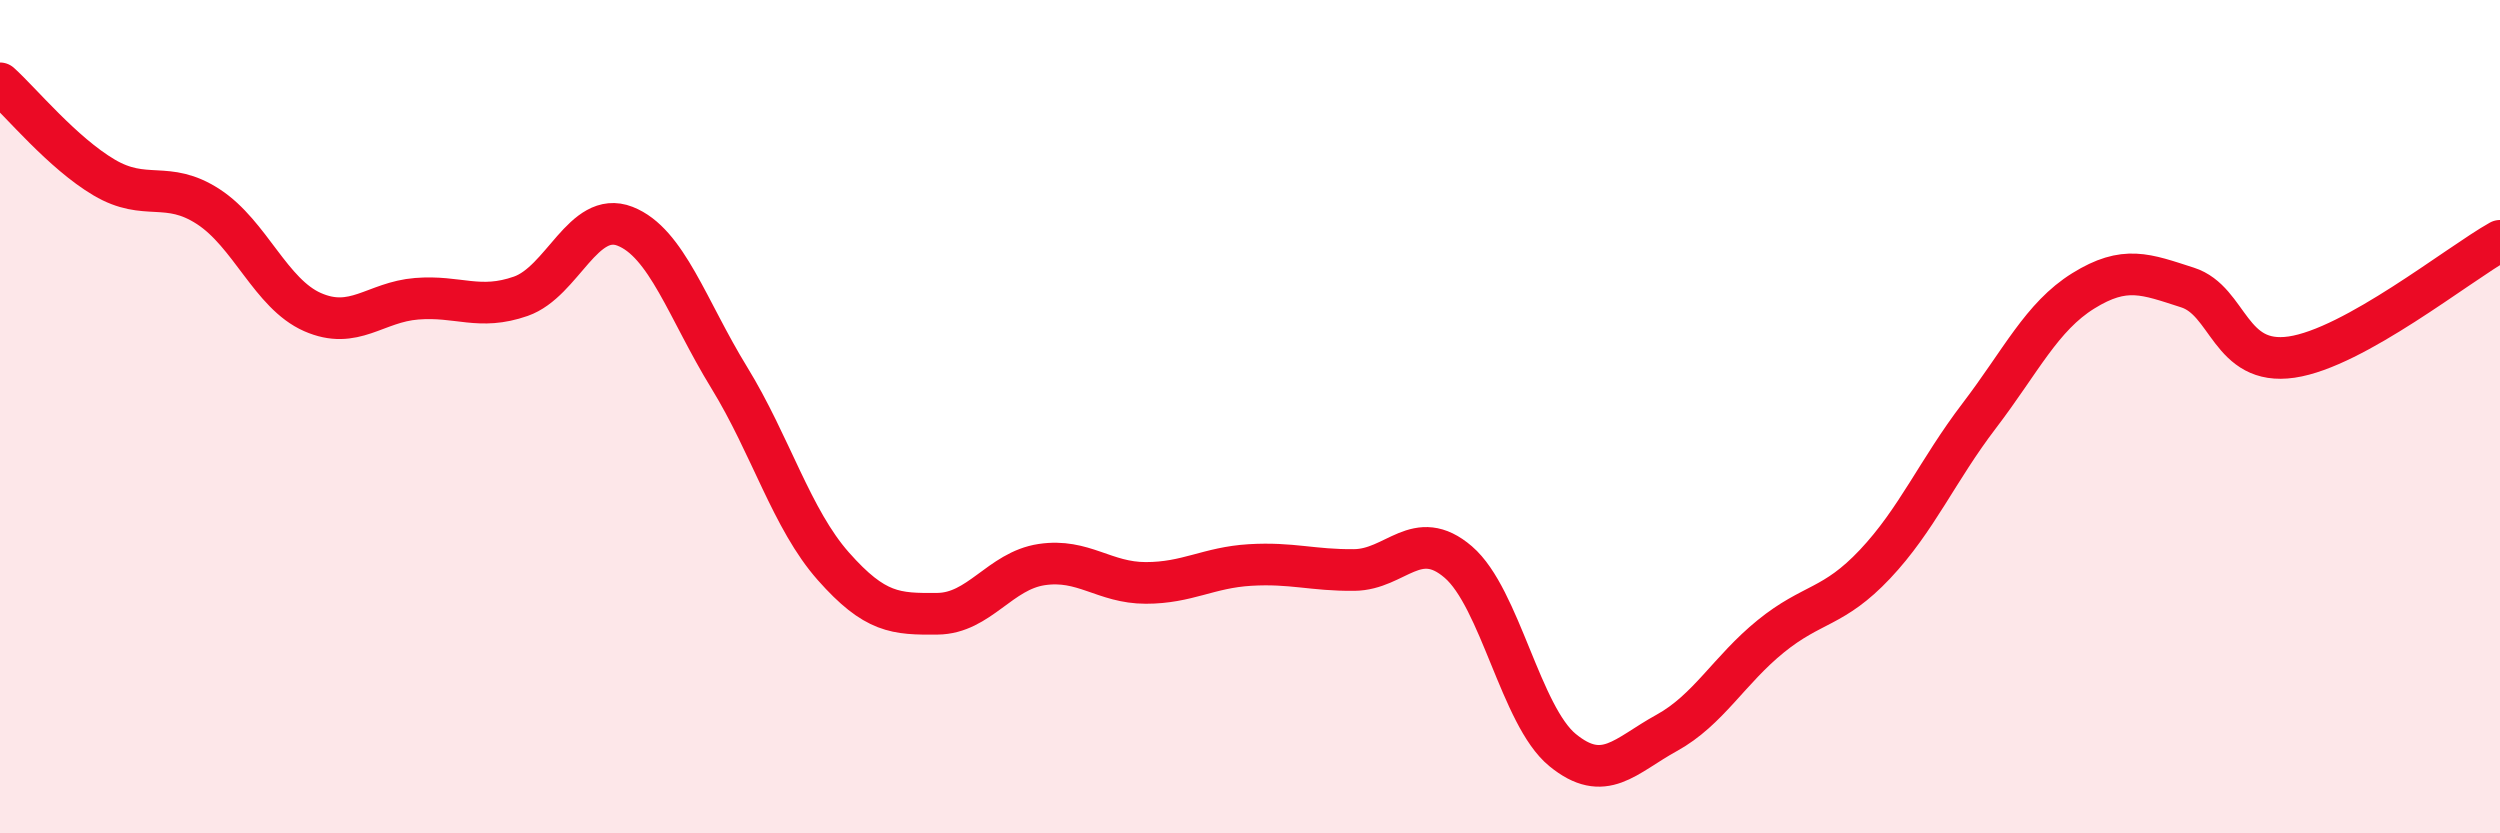
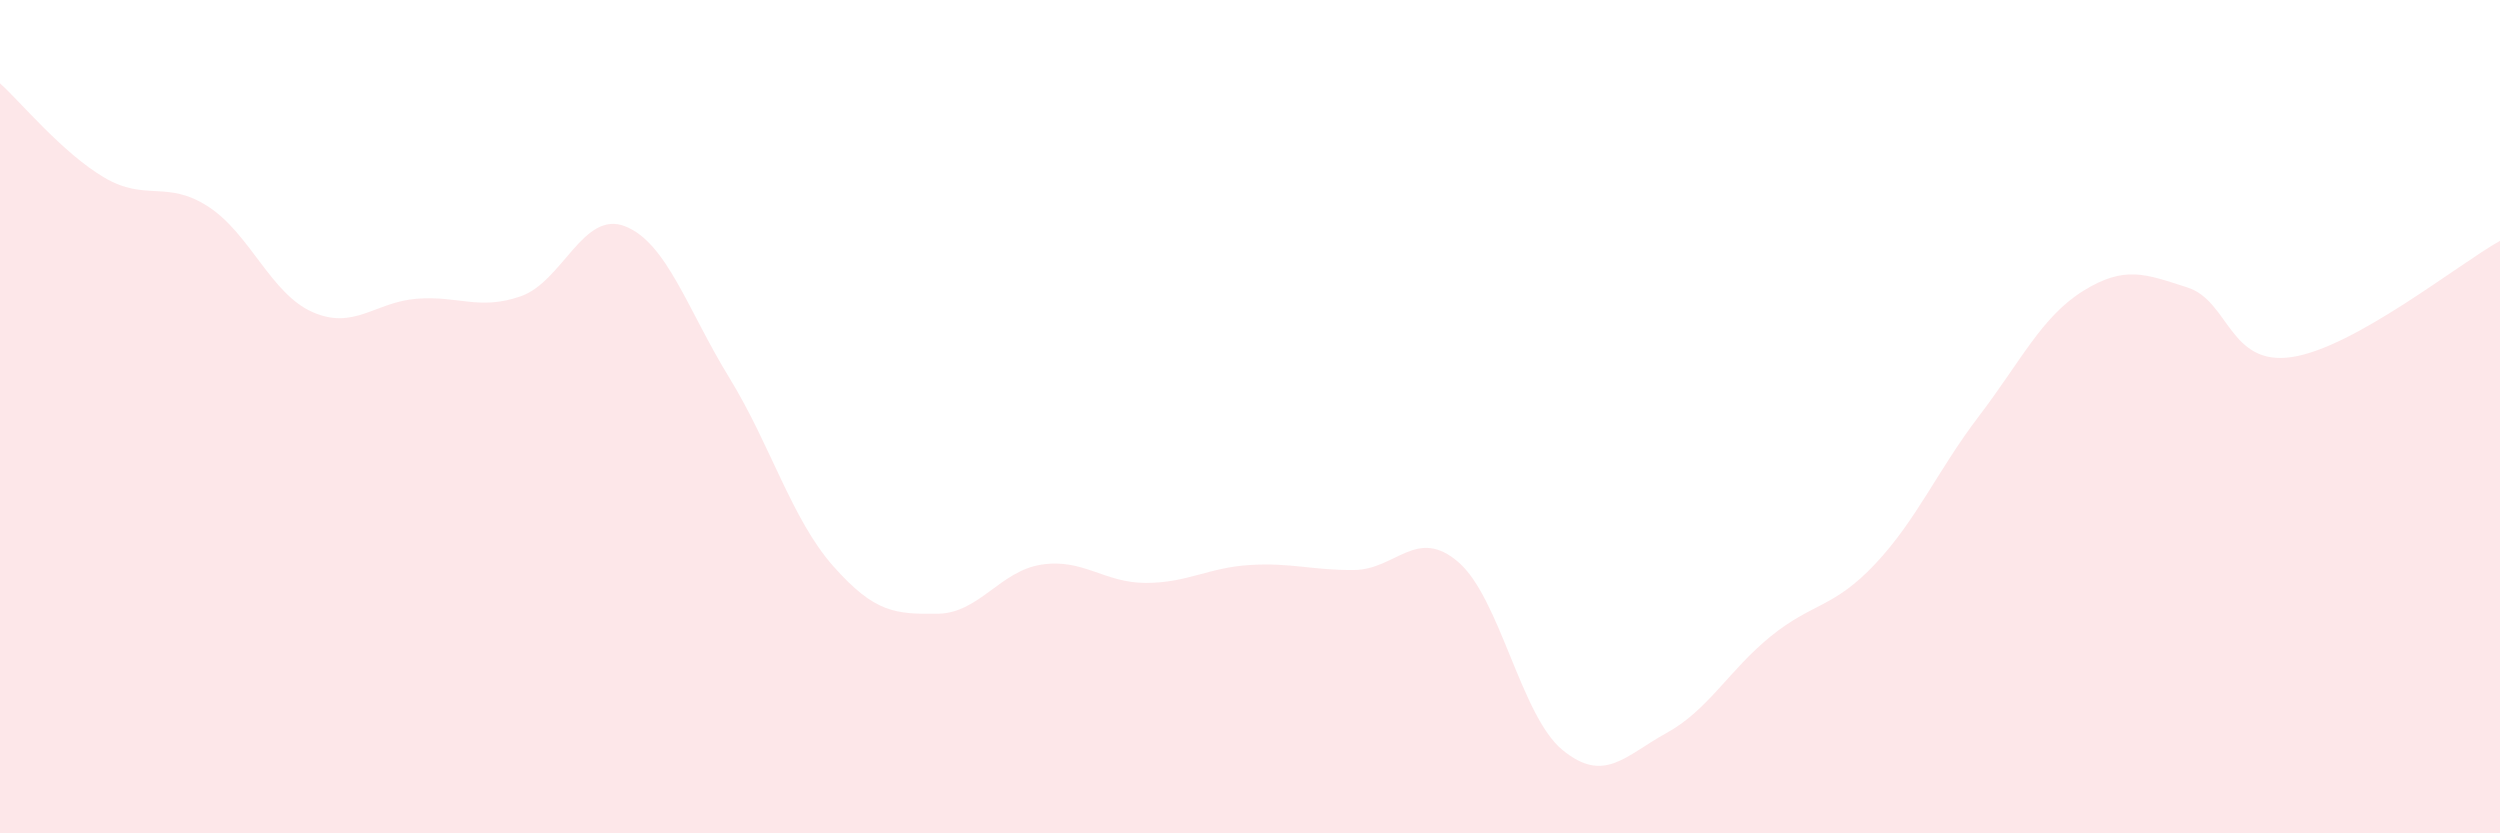
<svg xmlns="http://www.w3.org/2000/svg" width="60" height="20" viewBox="0 0 60 20">
  <path d="M 0,2 C 0.5,2.45 1.5,3.67 2.5,4.26 C 3.5,4.85 4,4.31 5,4.96 C 6,5.61 6.5,7.05 7.5,7.49 C 8.5,7.93 9,7.25 10,7.17 C 11,7.09 11.5,7.46 12.5,7.11 C 13.5,6.76 14,5.04 15,5.43 C 16,5.82 16.5,7.43 17.5,9.06 C 18.5,10.69 19,12.46 20,13.59 C 21,14.72 21.5,14.74 22.5,14.73 C 23.5,14.72 24,13.7 25,13.55 C 26,13.4 26.5,13.99 27.5,13.99 C 28.5,13.99 29,13.62 30,13.56 C 31,13.5 31.5,13.69 32.5,13.68 C 33.5,13.67 34,12.63 35,13.49 C 36,14.35 36.5,17.18 37.5,18 C 38.5,18.82 39,18.14 40,17.59 C 41,17.04 41.5,16.08 42.5,15.27 C 43.5,14.46 44,14.6 45,13.54 C 46,12.48 46.5,11.29 47.5,9.98 C 48.5,8.67 49,7.6 50,6.98 C 51,6.36 51.5,6.58 52.5,6.9 C 53.5,7.22 53.5,8.79 55,8.57 C 56.5,8.35 59,6.34 60,5.78L60 20L0 20Z" fill="#EB0A25" opacity="0.1" stroke-linecap="round" stroke-linejoin="round" />
-   <path d="M 0,2 C 0.5,2.45 1.5,3.67 2.5,4.26 C 3.5,4.85 4,4.31 5,4.96 C 6,5.61 6.5,7.05 7.5,7.49 C 8.5,7.93 9,7.25 10,7.17 C 11,7.09 11.5,7.46 12.5,7.11 C 13.5,6.76 14,5.04 15,5.43 C 16,5.82 16.5,7.43 17.5,9.06 C 18.5,10.69 19,12.46 20,13.59 C 21,14.72 21.5,14.74 22.5,14.73 C 23.5,14.72 24,13.7 25,13.55 C 26,13.4 26.5,13.99 27.5,13.99 C 28.5,13.99 29,13.62 30,13.56 C 31,13.5 31.5,13.69 32.5,13.68 C 33.5,13.67 34,12.63 35,13.49 C 36,14.35 36.5,17.18 37.5,18 C 38.5,18.82 39,18.14 40,17.59 C 41,17.04 41.5,16.08 42.5,15.27 C 43.5,14.46 44,14.6 45,13.54 C 46,12.48 46.5,11.29 47.5,9.98 C 48.5,8.67 49,7.6 50,6.98 C 51,6.36 51.5,6.58 52.5,6.9 C 53.5,7.22 53.5,8.79 55,8.57 C 56.5,8.35 59,6.34 60,5.78" stroke="#EB0A25" stroke-width="1" fill="none" stroke-linecap="round" stroke-linejoin="round" />
</svg>